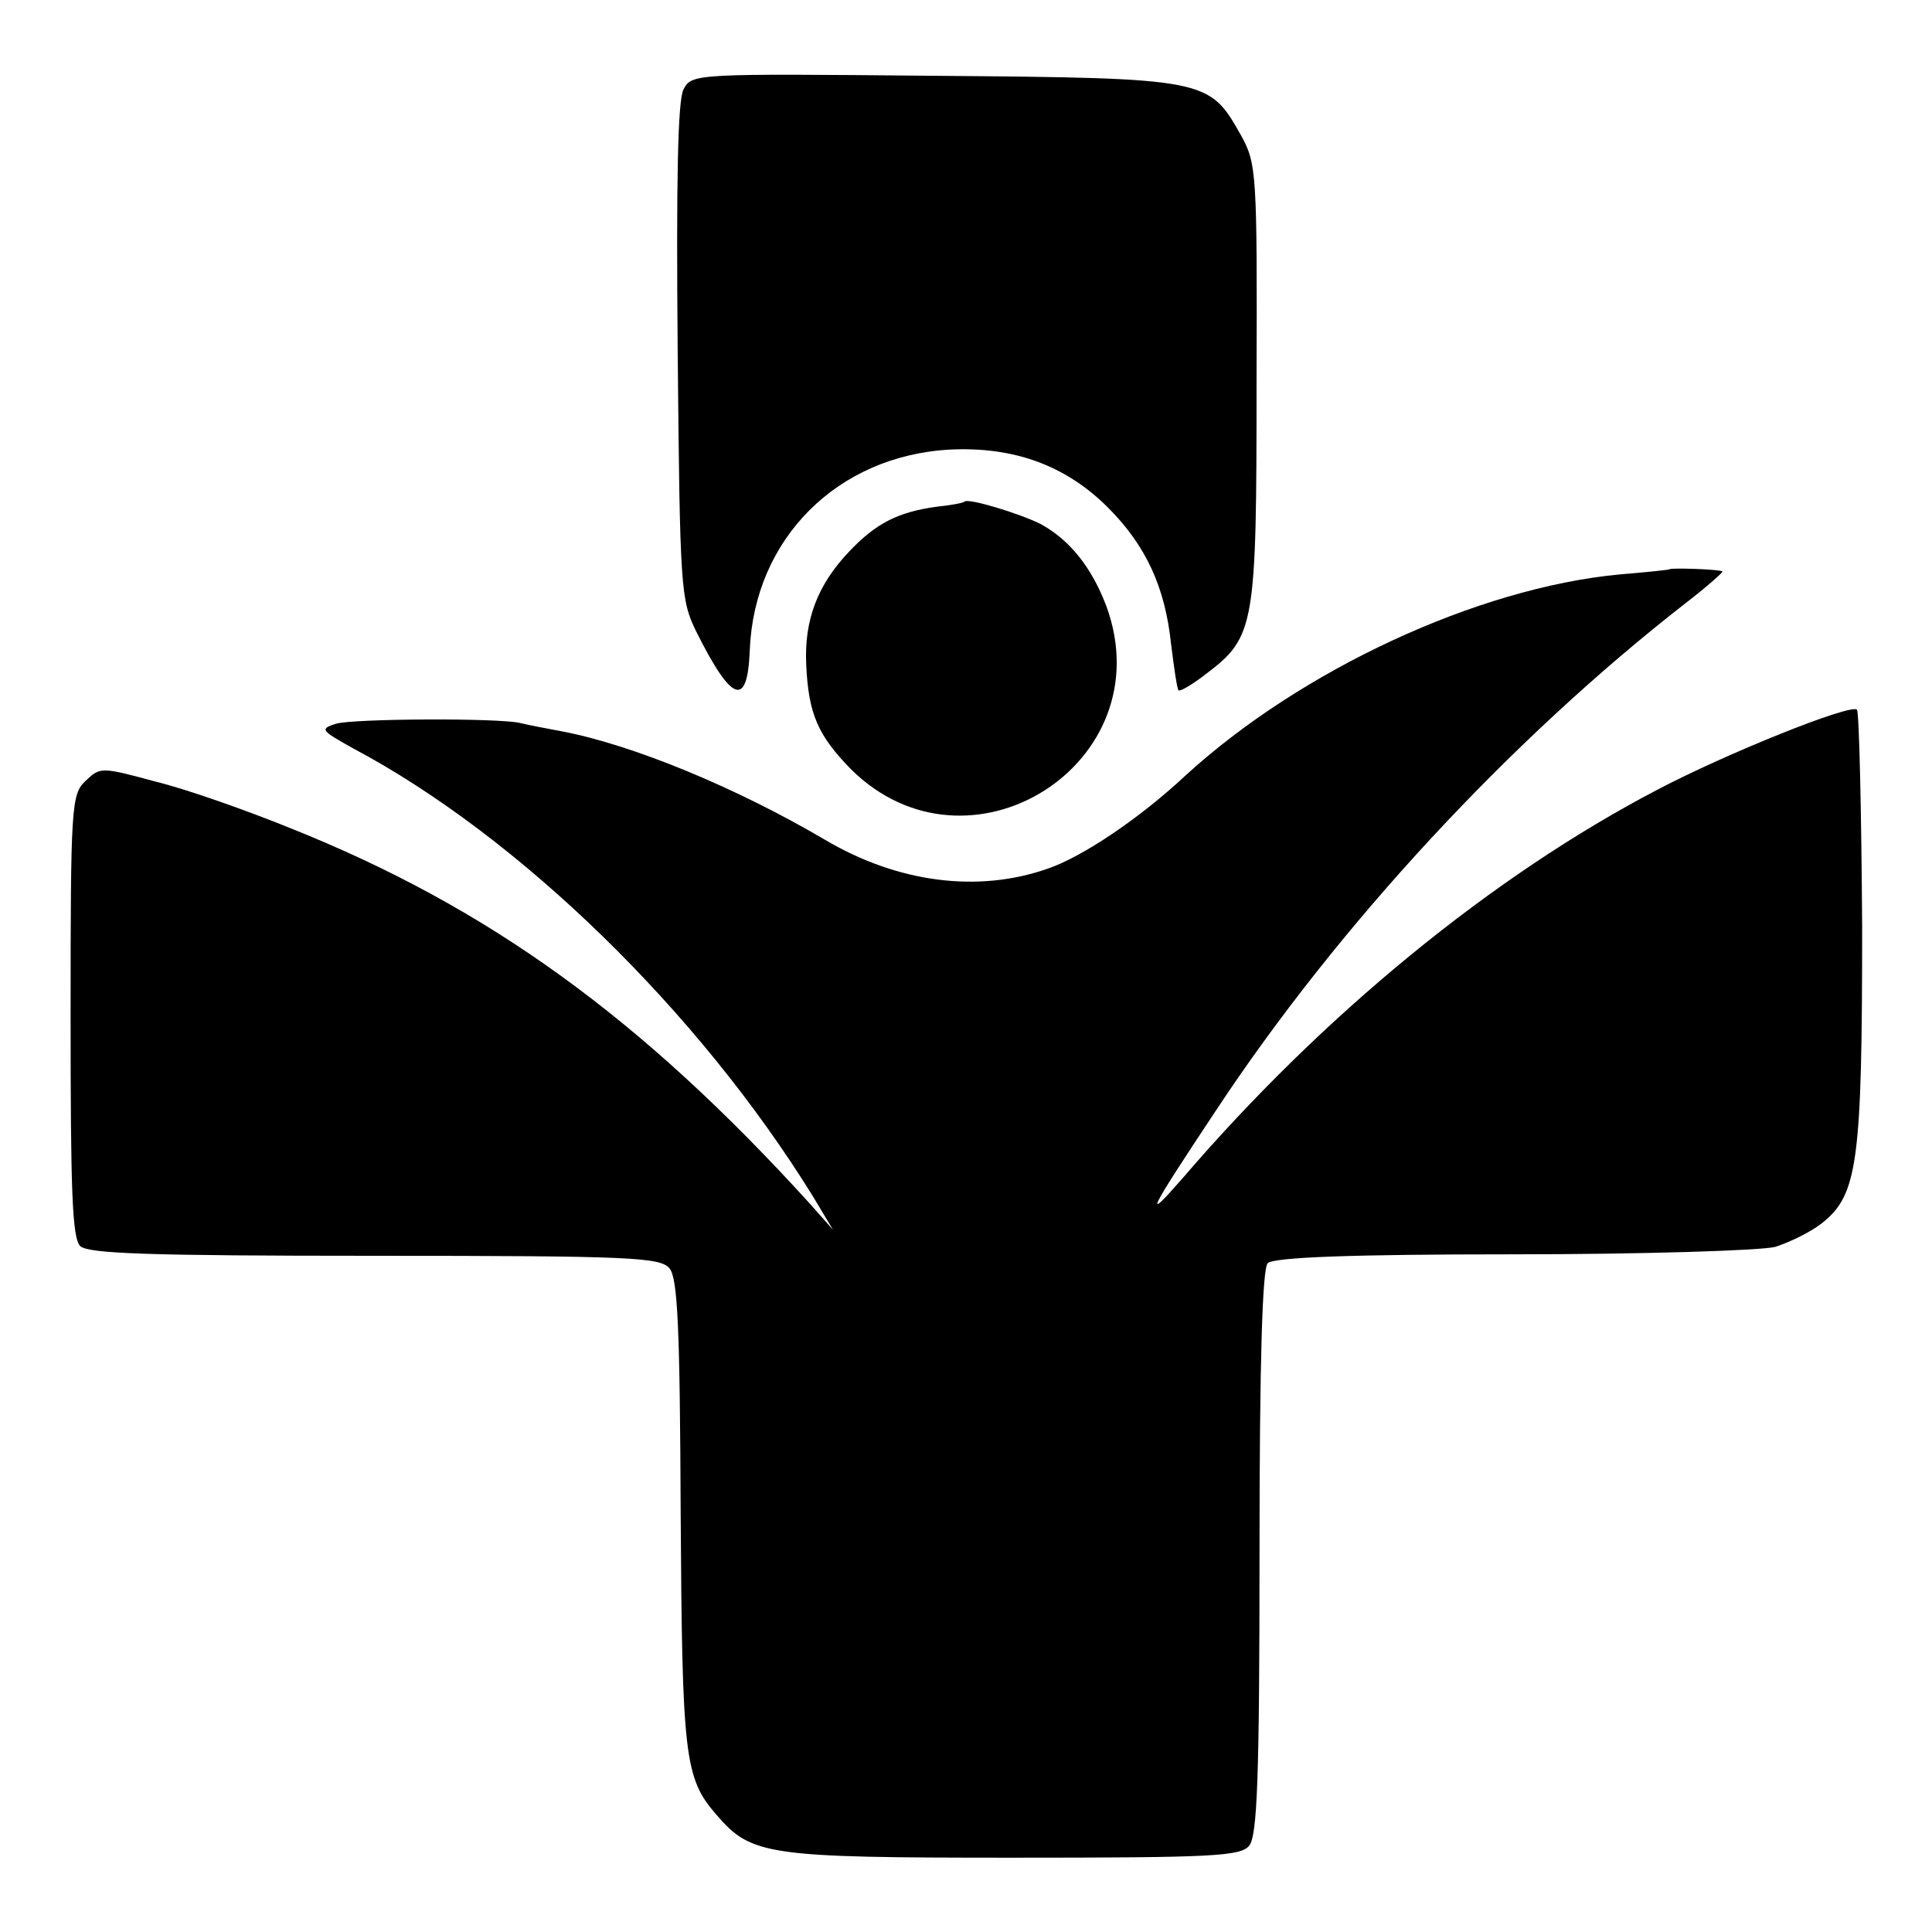
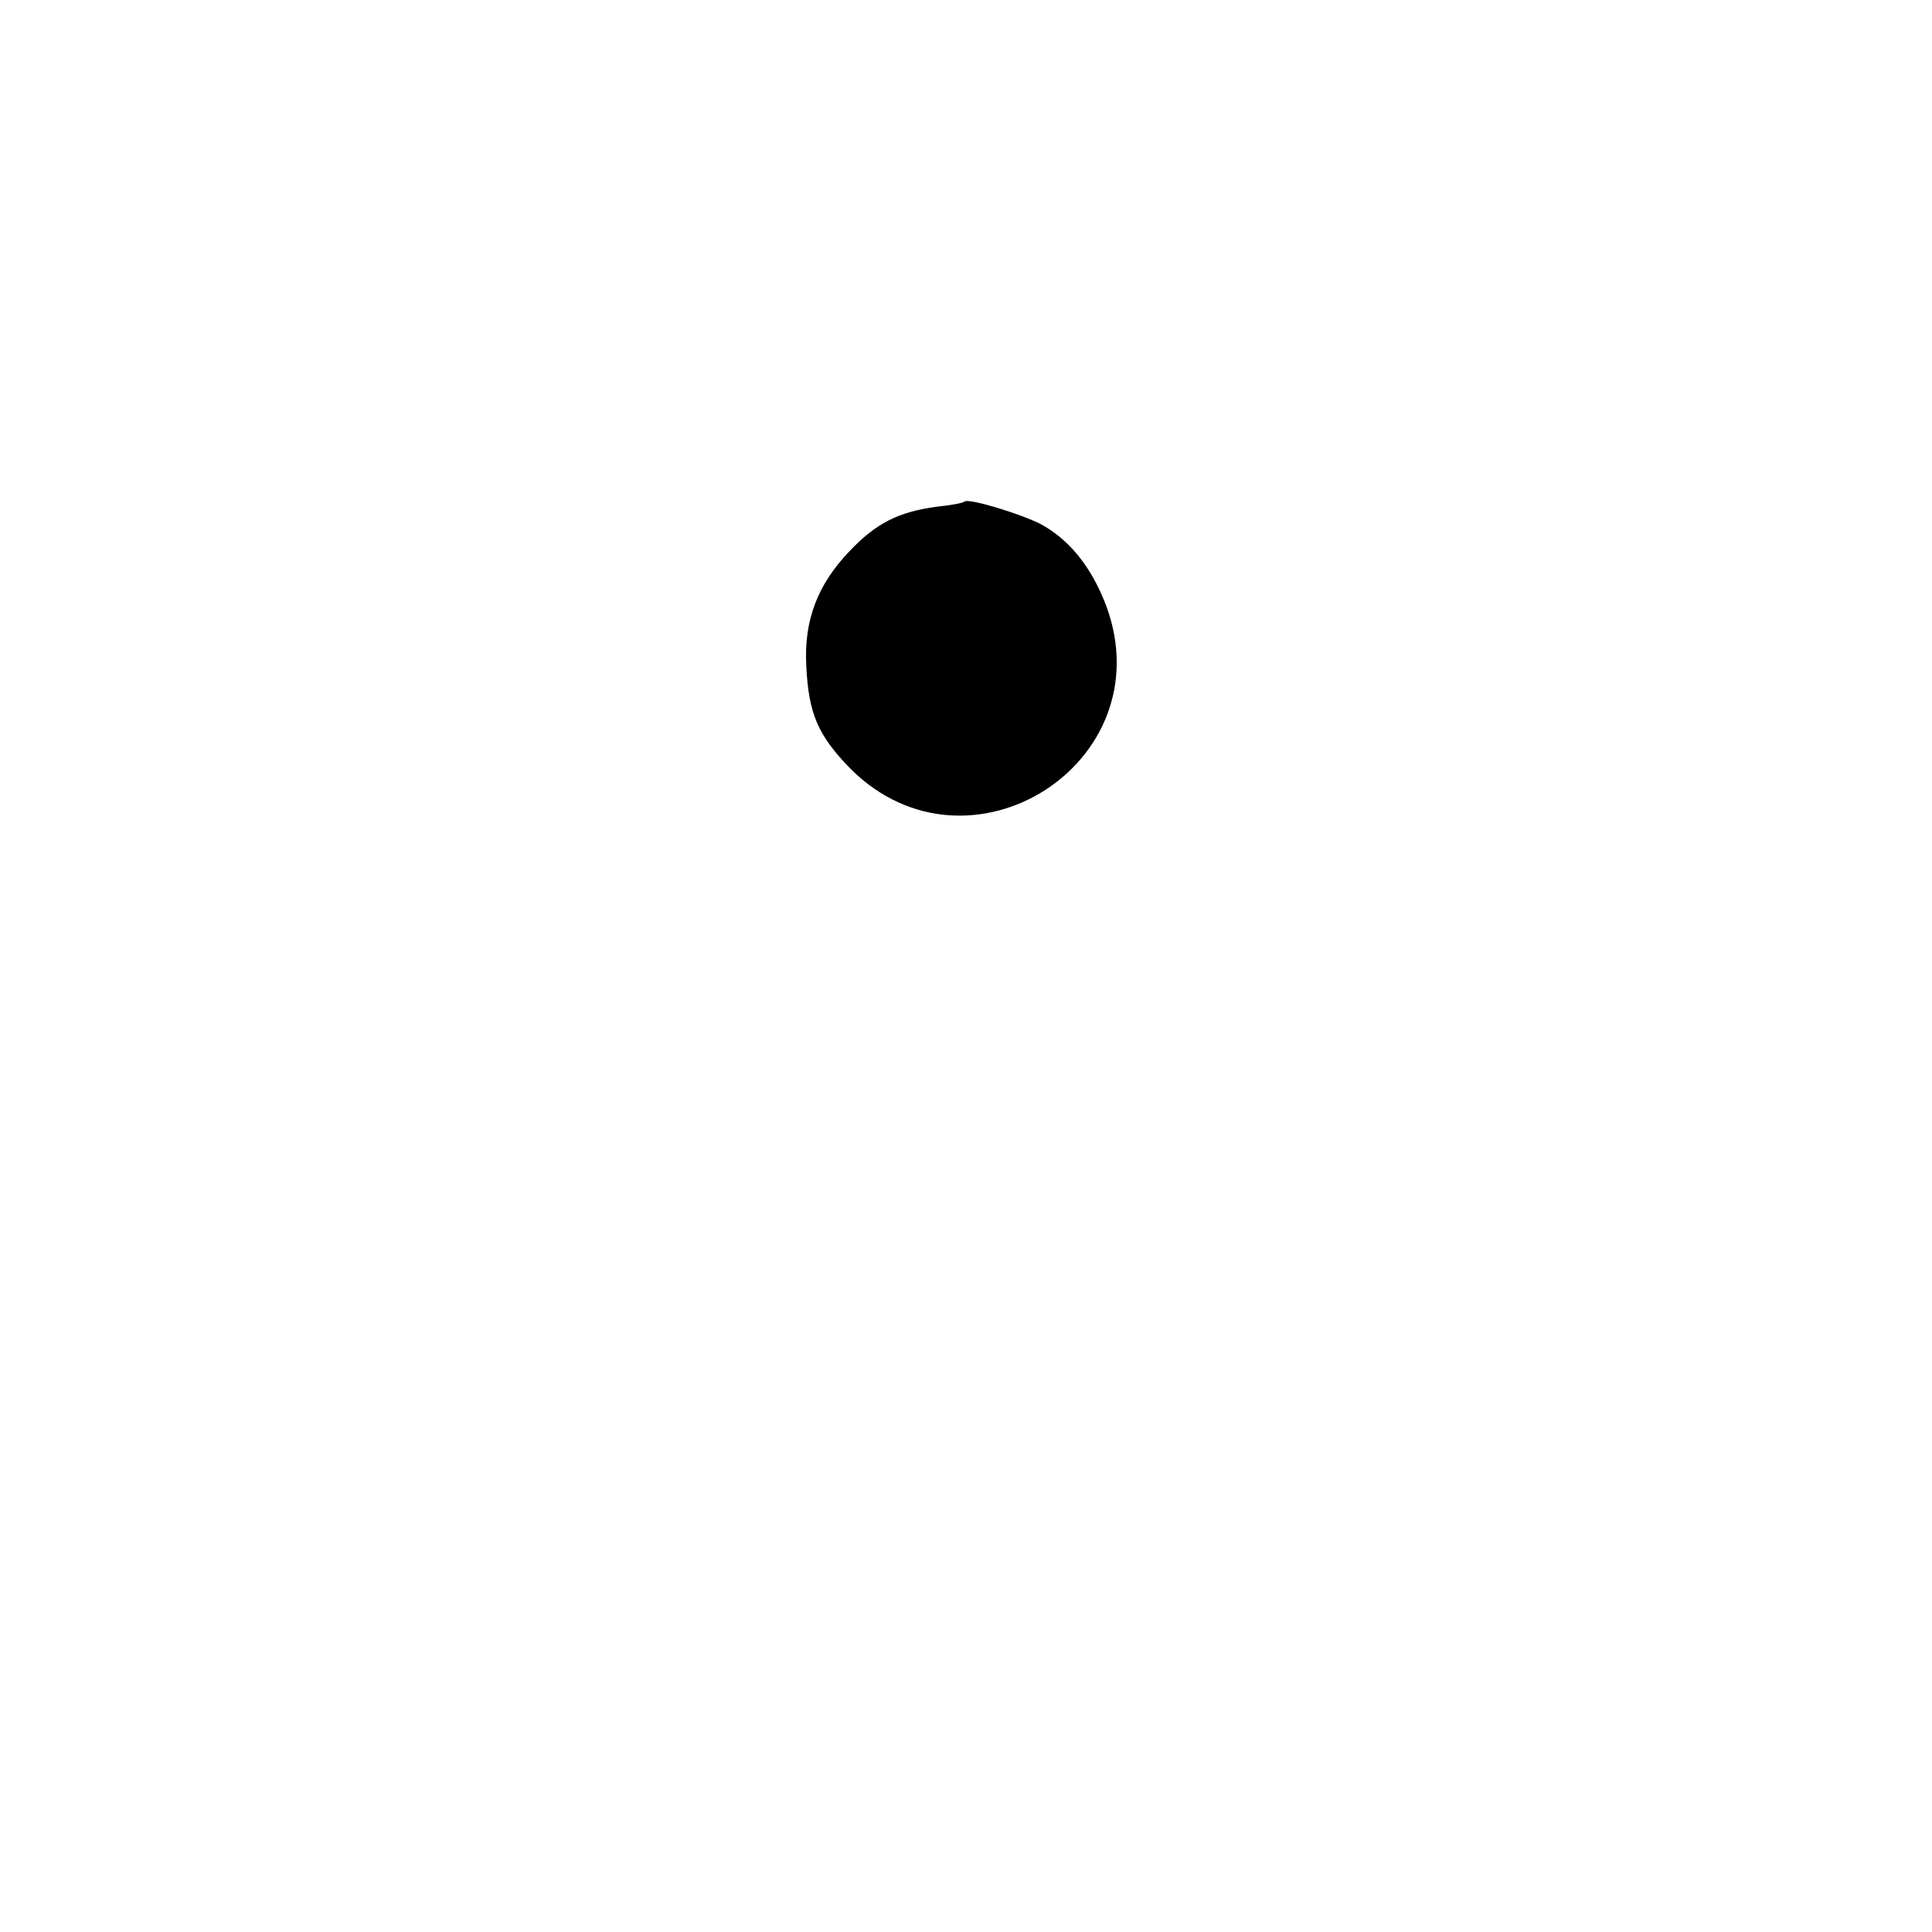
<svg xmlns="http://www.w3.org/2000/svg" version="1.0" width="260pt" height="260pt" viewBox="0 0 260 260" preserveAspectRatio="xMidYMid meet">
  <g transform="translate(0,260) scale(0.1,-0.1)" fill="#000000" stroke="none">
-     <path d="M920 2480 c-8 -14 -10 -123 -8 -353 3 -320 4 -334 25 -377 48 -96 69 -103 72 -25 6 150 118 262 270 270 85 4 155 -21 212 -78 51 -51 77 -107 85 -184 4 -32 8 -60 10 -62 2 -2 19 8 37 22 66 50 68 64 68 392 1 284 0 295 -21 333 -43 76 -44 77 -412 80 -322 3 -327 3 -338 -18z" />
+     <path d="M920 2480 z" />
    <path d="M1298 1925 c-2 -2 -19 -5 -38 -7 -51 -7 -81 -22 -117 -60 -43 -45 -61 -93 -58 -153 3 -66 16 -95 60 -140 159 -158 421 8 344 219 -20 53 -50 90 -89 111 -28 14 -97 35 -102 30z" />
-     <path d="M2247 1834 c-1 -1 -31 -4 -67 -7 -192 -18 -430 -129 -585 -271 -61 -57 -138 -109 -185 -125 -94 -33 -202 -19 -300 39 -119 70 -259 128 -355 146 -22 4 -47 9 -55 11 -29 7 -225 6 -248 -1 -22 -7 -20 -9 23 -33 224 -119 465 -354 619 -603 l27 -45 -31 35 c-227 250 -433 399 -698 505 -59 24 -141 53 -182 63 -74 20 -75 20 -95 1 -19 -18 -20 -34 -20 -316 0 -234 2 -299 13 -310 11 -10 90 -13 396 -13 345 0 385 -2 397 -17 11 -13 14 -80 15 -328 2 -328 5 -358 48 -407 47 -55 68 -58 399 -58 270 0 306 2 318 16 11 13 14 92 14 395 0 262 4 382 11 389 8 8 112 12 329 12 175 0 334 5 354 10 19 6 48 20 63 32 48 38 54 82 54 398 -1 158 -4 289 -7 293 -9 8 -176 -59 -269 -108 -222 -116 -450 -303 -638 -522 -55 -63 -47 -47 44 90 165 250 397 500 632 683 30 23 52 43 50 43 -5 3 -68 5 -71 3z" />
  </g>
</svg>